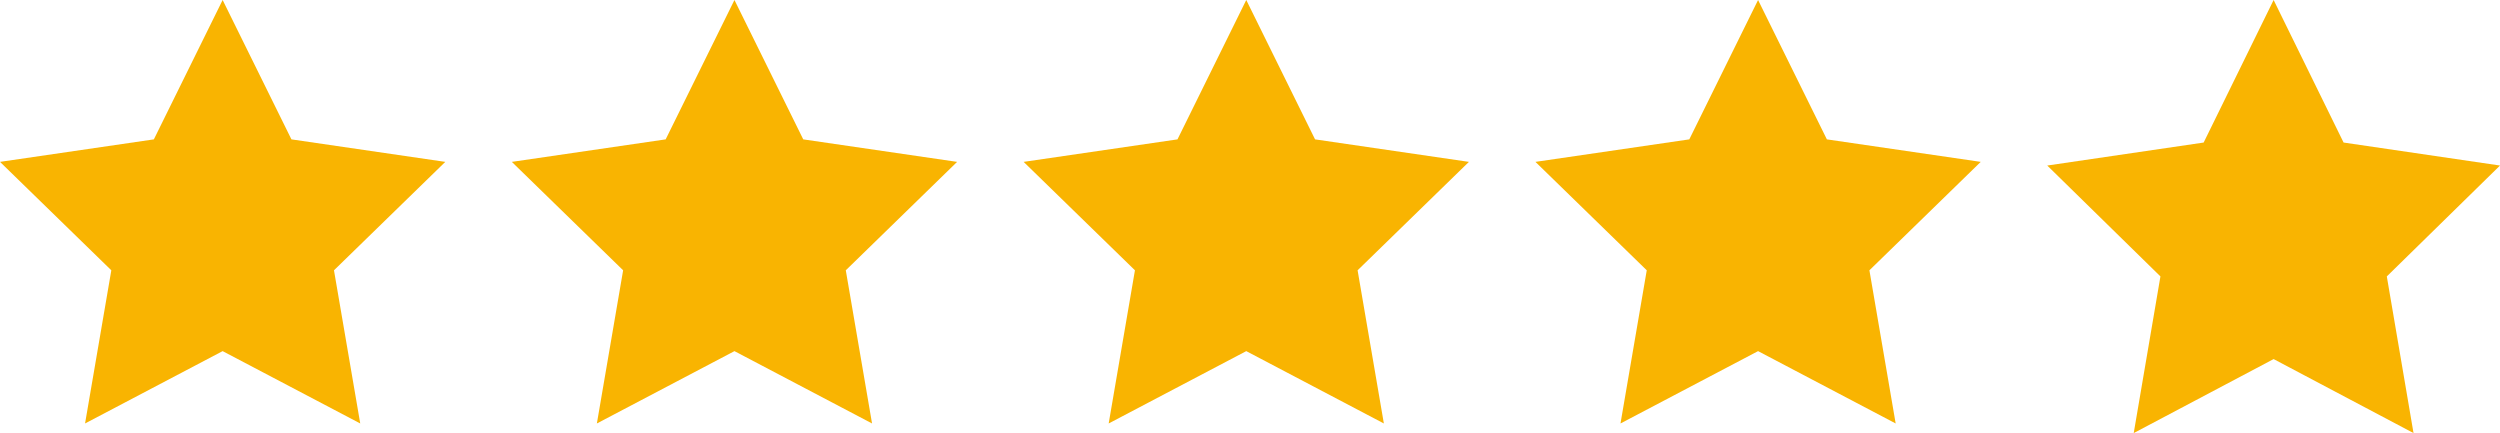
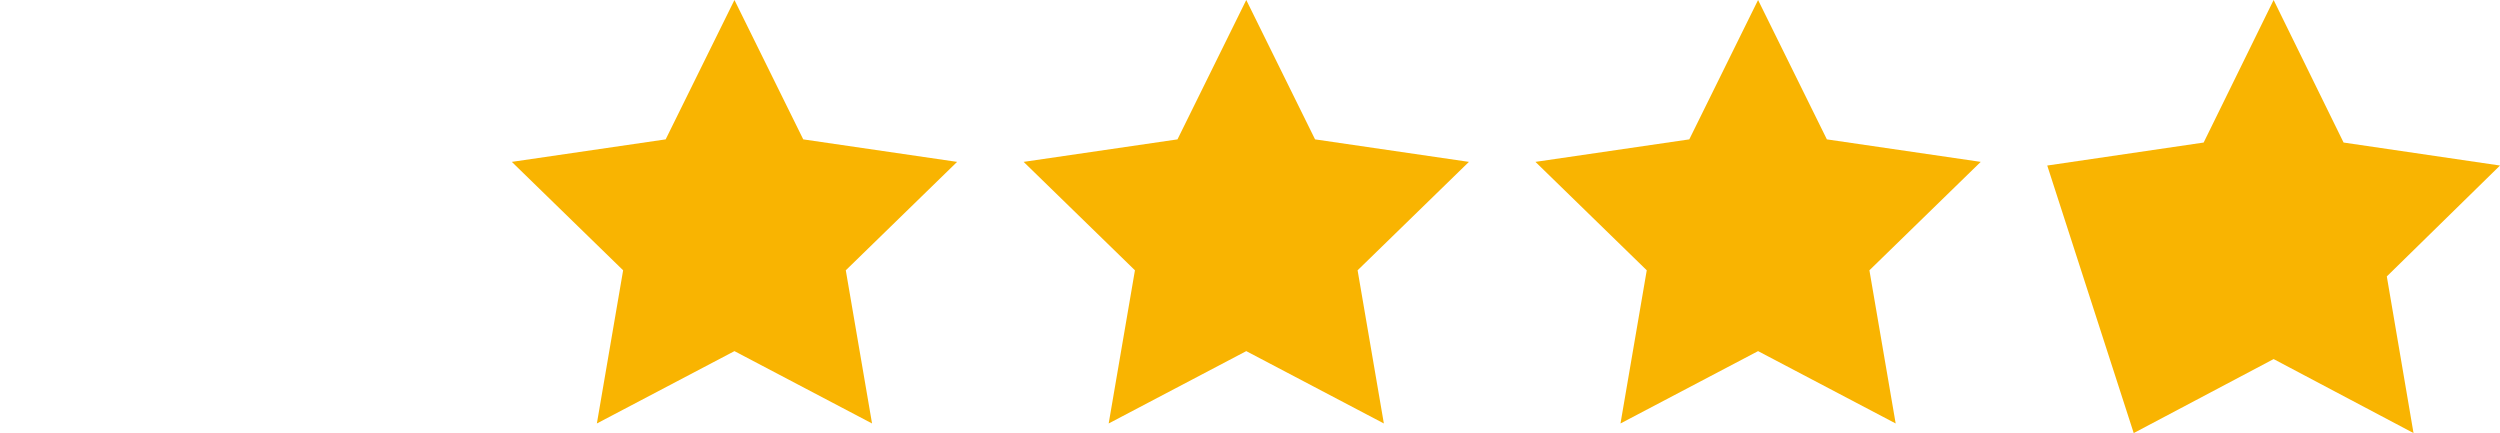
<svg xmlns="http://www.w3.org/2000/svg" width="127" height="22" viewBox="0 0 127 22" fill="none">
-   <path d="M11.31 0L14.805 7.08L22.621 8.223L16.966 13.731L18.3 21.512L11.31 17.837L4.321 21.512L5.655 13.731L0 8.223L7.816 7.08L11.31 0Z" fill="#F9B401" />
  <path d="M37.31 0L40.805 7.08L48.621 8.223L42.966 13.731L44.3 21.512L37.31 17.837L30.321 21.512L31.655 13.731L26 8.223L33.816 7.08L37.31 0Z" fill="#F9B401" />
  <path d="M63.31 0L66.805 7.08L74.621 8.223L68.966 13.731L70.3 21.512L63.31 17.837L56.321 21.512L57.655 13.731L52 8.223L59.816 7.08L63.31 0Z" fill="#F9B401" />
  <path d="M89.31 0L92.805 7.08L100.621 8.223L94.966 13.731L96.3 21.512L89.31 17.837L82.321 21.512L83.655 13.731L78 8.223L85.816 7.08L89.31 0Z" fill="#F9B401" />
-   <path d="M115.5 0L119.054 7.241L127 8.409L121.25 14.042L122.607 22L115.5 18.241L108.393 22L109.75 14.042L104 8.409L111.946 7.241L115.5 0Z" fill="#F9B401" />
+   <path d="M115.5 0L119.054 7.241L127 8.409L121.25 14.042L122.607 22L115.5 18.241L108.393 22L104 8.409L111.946 7.241L115.5 0Z" fill="#F9B401" />
</svg>